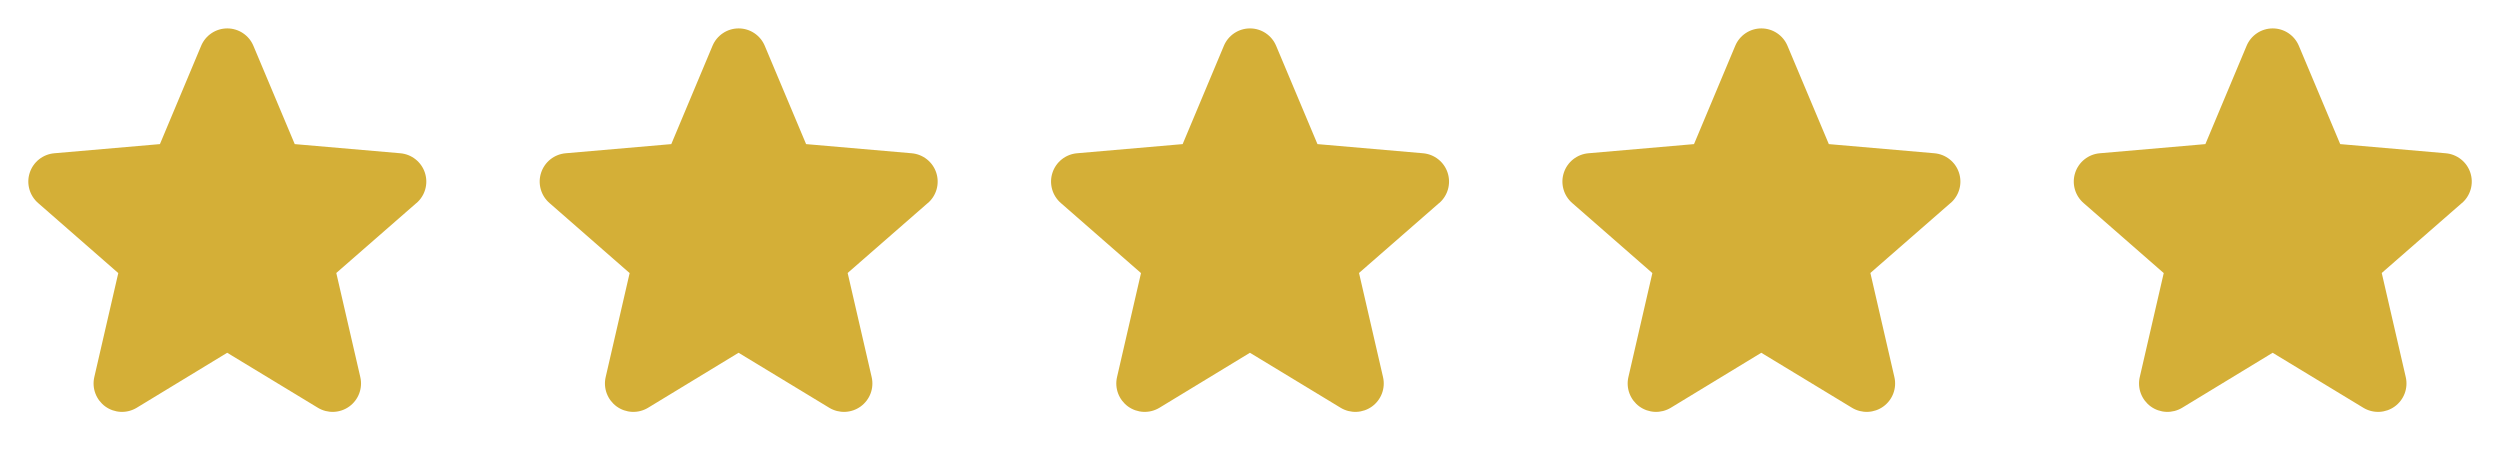
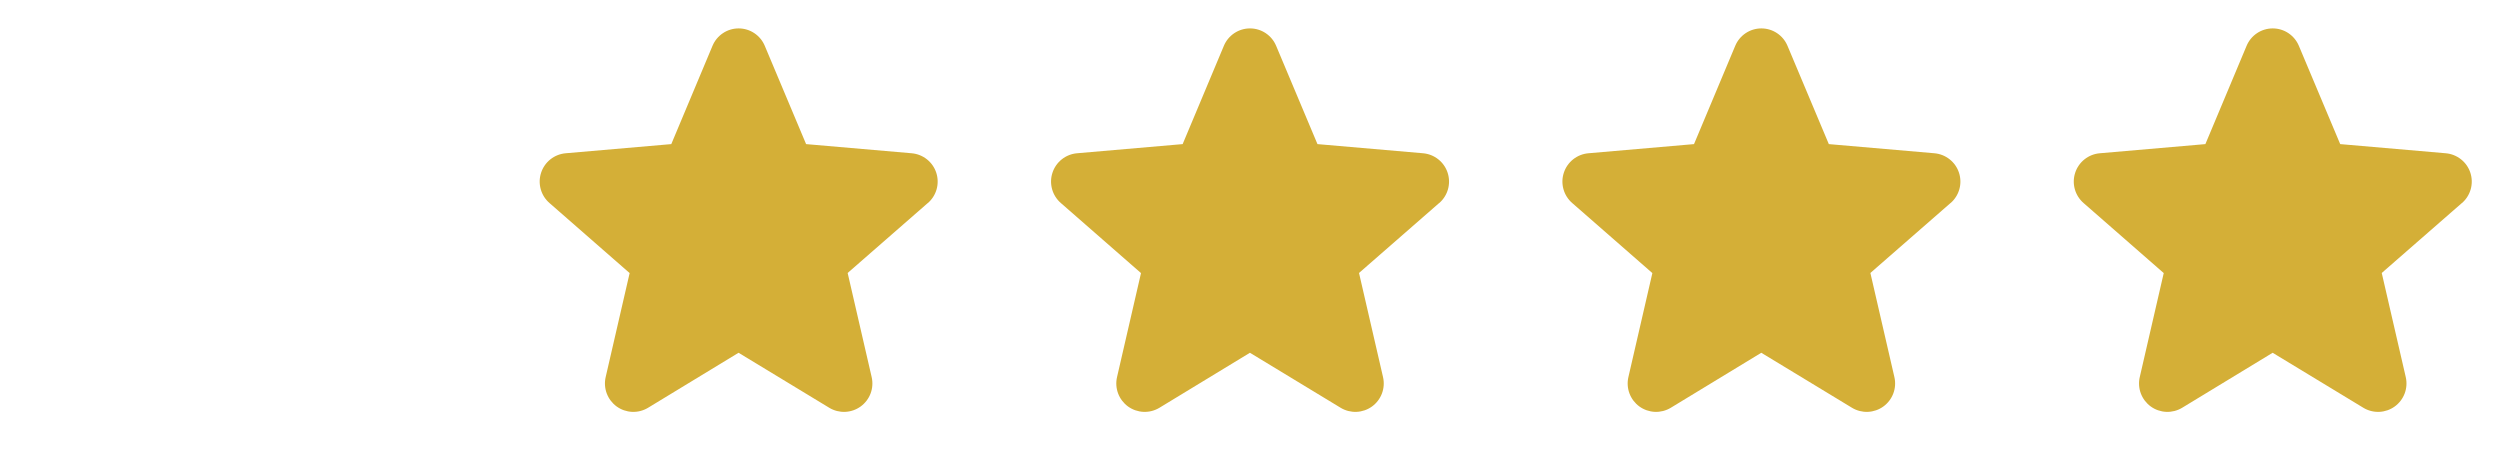
<svg xmlns="http://www.w3.org/2000/svg" width="132" height="24" viewBox="0 0 132 24" fill="none">
-   <path d="M21.984 10.723L17.756 14.413L19.023 19.907C19.09 20.194 19.071 20.494 18.968 20.771C18.865 21.047 18.683 21.287 18.444 21.461C18.206 21.634 17.922 21.733 17.627 21.746C17.332 21.759 17.04 21.684 16.788 21.532L11.996 18.626L7.215 21.532C6.962 21.684 6.671 21.759 6.376 21.746C6.081 21.733 5.797 21.634 5.558 21.461C5.32 21.287 5.138 21.047 5.035 20.771C4.932 20.494 4.913 20.194 4.98 19.907L6.245 14.419L2.016 10.723C1.792 10.53 1.63 10.275 1.551 9.991C1.471 9.706 1.477 9.405 1.569 9.124C1.66 8.843 1.832 8.595 2.063 8.412C2.295 8.228 2.575 8.117 2.87 8.092L8.444 7.609L10.62 2.42C10.734 2.147 10.925 1.915 11.171 1.751C11.416 1.587 11.705 1.5 12 1.5C12.295 1.5 12.584 1.587 12.829 1.751C13.075 1.915 13.266 2.147 13.38 2.42L15.562 7.609L21.135 8.092C21.429 8.117 21.71 8.228 21.941 8.412C22.173 8.595 22.345 8.843 22.436 9.124C22.527 9.405 22.534 9.706 22.454 9.991C22.375 10.275 22.213 10.53 21.989 10.723H21.984Z" fill="#D4AF37" />
  <path d="M48.984 10.723L44.756 14.413L46.023 19.907C46.09 20.194 46.071 20.494 45.968 20.771C45.865 21.047 45.683 21.287 45.444 21.461C45.206 21.634 44.922 21.733 44.627 21.746C44.332 21.759 44.04 21.684 43.788 21.532L38.996 18.626L34.215 21.532C33.962 21.684 33.671 21.759 33.376 21.746C33.081 21.733 32.797 21.634 32.558 21.461C32.32 21.287 32.138 21.047 32.035 20.771C31.932 20.494 31.913 20.194 31.98 19.907L33.245 14.419L29.016 10.723C28.792 10.53 28.63 10.275 28.551 9.991C28.471 9.706 28.477 9.405 28.569 9.124C28.66 8.843 28.832 8.595 29.063 8.412C29.295 8.228 29.575 8.117 29.87 8.092L35.444 7.609L37.62 2.42C37.734 2.147 37.925 1.915 38.171 1.751C38.416 1.587 38.705 1.5 39 1.5C39.295 1.5 39.584 1.587 39.829 1.751C40.075 1.915 40.266 2.147 40.38 2.42L42.562 7.609L48.135 8.092C48.429 8.117 48.71 8.228 48.941 8.412C49.173 8.595 49.345 8.843 49.436 9.124C49.527 9.405 49.533 9.706 49.454 9.991C49.374 10.275 49.213 10.53 48.989 10.723H48.984Z" fill="#D4AF37" />
  <path d="M75.984 10.723L71.756 14.413L73.023 19.907C73.09 20.194 73.071 20.494 72.968 20.771C72.865 21.047 72.683 21.287 72.444 21.461C72.206 21.634 71.921 21.733 71.627 21.746C71.332 21.759 71.04 21.684 70.788 21.532L65.996 18.626L61.215 21.532C60.962 21.684 60.671 21.759 60.376 21.746C60.081 21.733 59.797 21.634 59.558 21.461C59.32 21.287 59.138 21.047 59.035 20.771C58.932 20.494 58.913 20.194 58.98 19.907L60.245 14.419L56.016 10.723C55.792 10.53 55.63 10.275 55.551 9.991C55.471 9.706 55.477 9.405 55.569 9.124C55.66 8.843 55.832 8.595 56.063 8.412C56.295 8.228 56.575 8.117 56.87 8.092L62.444 7.609L64.62 2.42C64.734 2.147 64.925 1.915 65.171 1.751C65.416 1.587 65.705 1.5 66 1.5C66.295 1.5 66.584 1.587 66.829 1.751C67.075 1.915 67.266 2.147 67.38 2.42L69.562 7.609L75.135 8.092C75.429 8.117 75.71 8.228 75.941 8.412C76.173 8.595 76.345 8.843 76.436 9.124C76.527 9.405 76.534 9.706 76.454 9.991C76.374 10.275 76.213 10.53 75.989 10.723H75.984Z" fill="#D4AF37" />
  <path d="M102.984 10.723L98.756 14.413L100.023 19.907C100.09 20.194 100.071 20.494 99.968 20.771C99.865 21.047 99.683 21.287 99.444 21.461C99.206 21.634 98.921 21.733 98.627 21.746C98.332 21.759 98.04 21.684 97.788 21.532L92.996 18.626L88.215 21.532C87.962 21.684 87.671 21.759 87.376 21.746C87.081 21.733 86.797 21.634 86.558 21.461C86.32 21.287 86.138 21.047 86.035 20.771C85.932 20.494 85.913 20.194 85.98 19.907L87.245 14.419L83.016 10.723C82.792 10.53 82.63 10.275 82.551 9.991C82.471 9.706 82.477 9.405 82.569 9.124C82.66 8.843 82.832 8.595 83.063 8.412C83.295 8.228 83.575 8.117 83.87 8.092L89.444 7.609L91.62 2.42C91.734 2.147 91.925 1.915 92.171 1.751C92.416 1.587 92.705 1.5 93 1.5C93.295 1.5 93.584 1.587 93.829 1.751C94.075 1.915 94.266 2.147 94.38 2.42L96.562 7.609L102.135 8.092C102.429 8.117 102.71 8.228 102.941 8.412C103.173 8.595 103.345 8.843 103.436 9.124C103.527 9.405 103.534 9.706 103.454 9.991C103.374 10.275 103.213 10.53 102.989 10.723H102.984Z" fill="#D4AF37" />
  <path d="M129.984 10.723L125.756 14.413L127.023 19.907C127.09 20.194 127.071 20.494 126.968 20.771C126.865 21.047 126.683 21.287 126.444 21.461C126.206 21.634 125.922 21.733 125.627 21.746C125.332 21.759 125.04 21.684 124.788 21.532L119.996 18.626L115.215 21.532C114.962 21.684 114.671 21.759 114.376 21.746C114.081 21.733 113.797 21.634 113.558 21.461C113.32 21.287 113.138 21.047 113.035 20.771C112.932 20.494 112.913 20.194 112.98 19.907L114.245 14.419L110.016 10.723C109.792 10.53 109.63 10.275 109.551 9.991C109.471 9.706 109.477 9.405 109.569 9.124C109.66 8.843 109.832 8.595 110.063 8.412C110.295 8.228 110.575 8.117 110.87 8.092L116.444 7.609L118.62 2.42C118.734 2.147 118.925 1.915 119.171 1.751C119.416 1.587 119.705 1.5 120 1.5C120.295 1.5 120.584 1.587 120.829 1.751C121.075 1.915 121.266 2.147 121.38 2.42L123.563 7.609L129.135 8.092C129.429 8.117 129.71 8.228 129.941 8.412C130.173 8.595 130.345 8.843 130.436 9.124C130.527 9.405 130.534 9.706 130.454 9.991C130.374 10.275 130.213 10.53 129.989 10.723H129.984Z" fill="#D4AF37" />
</svg>